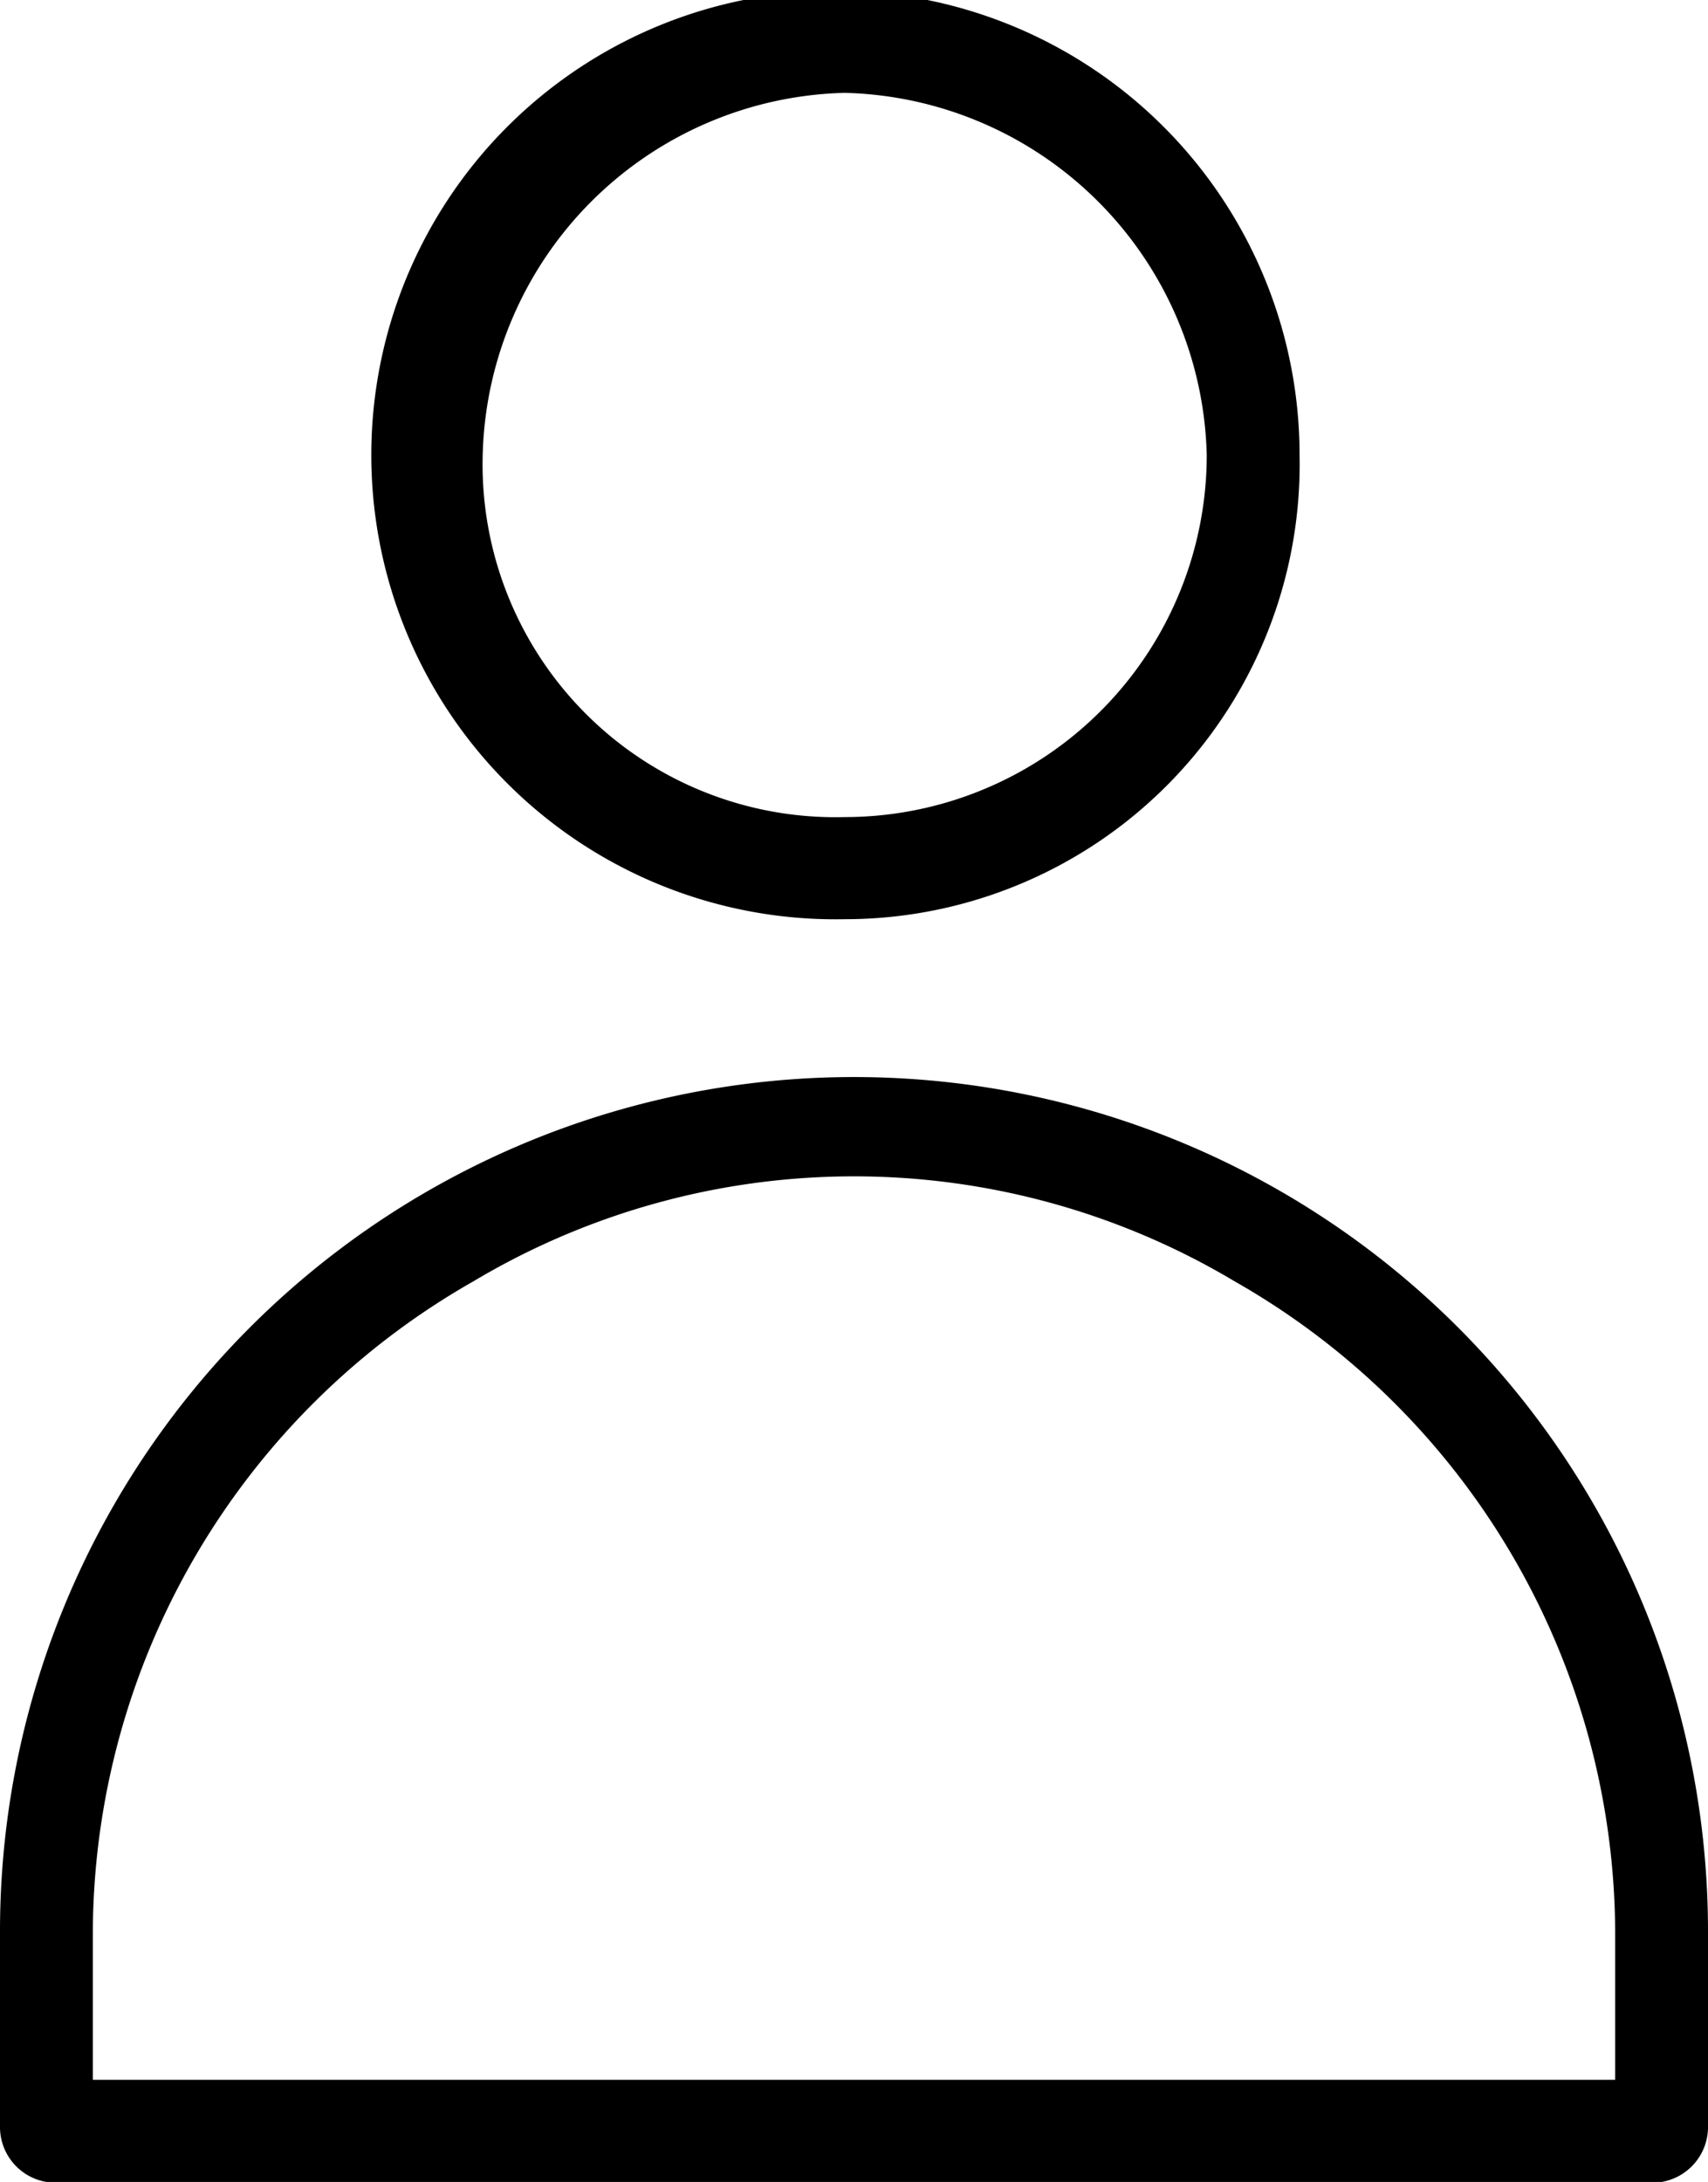
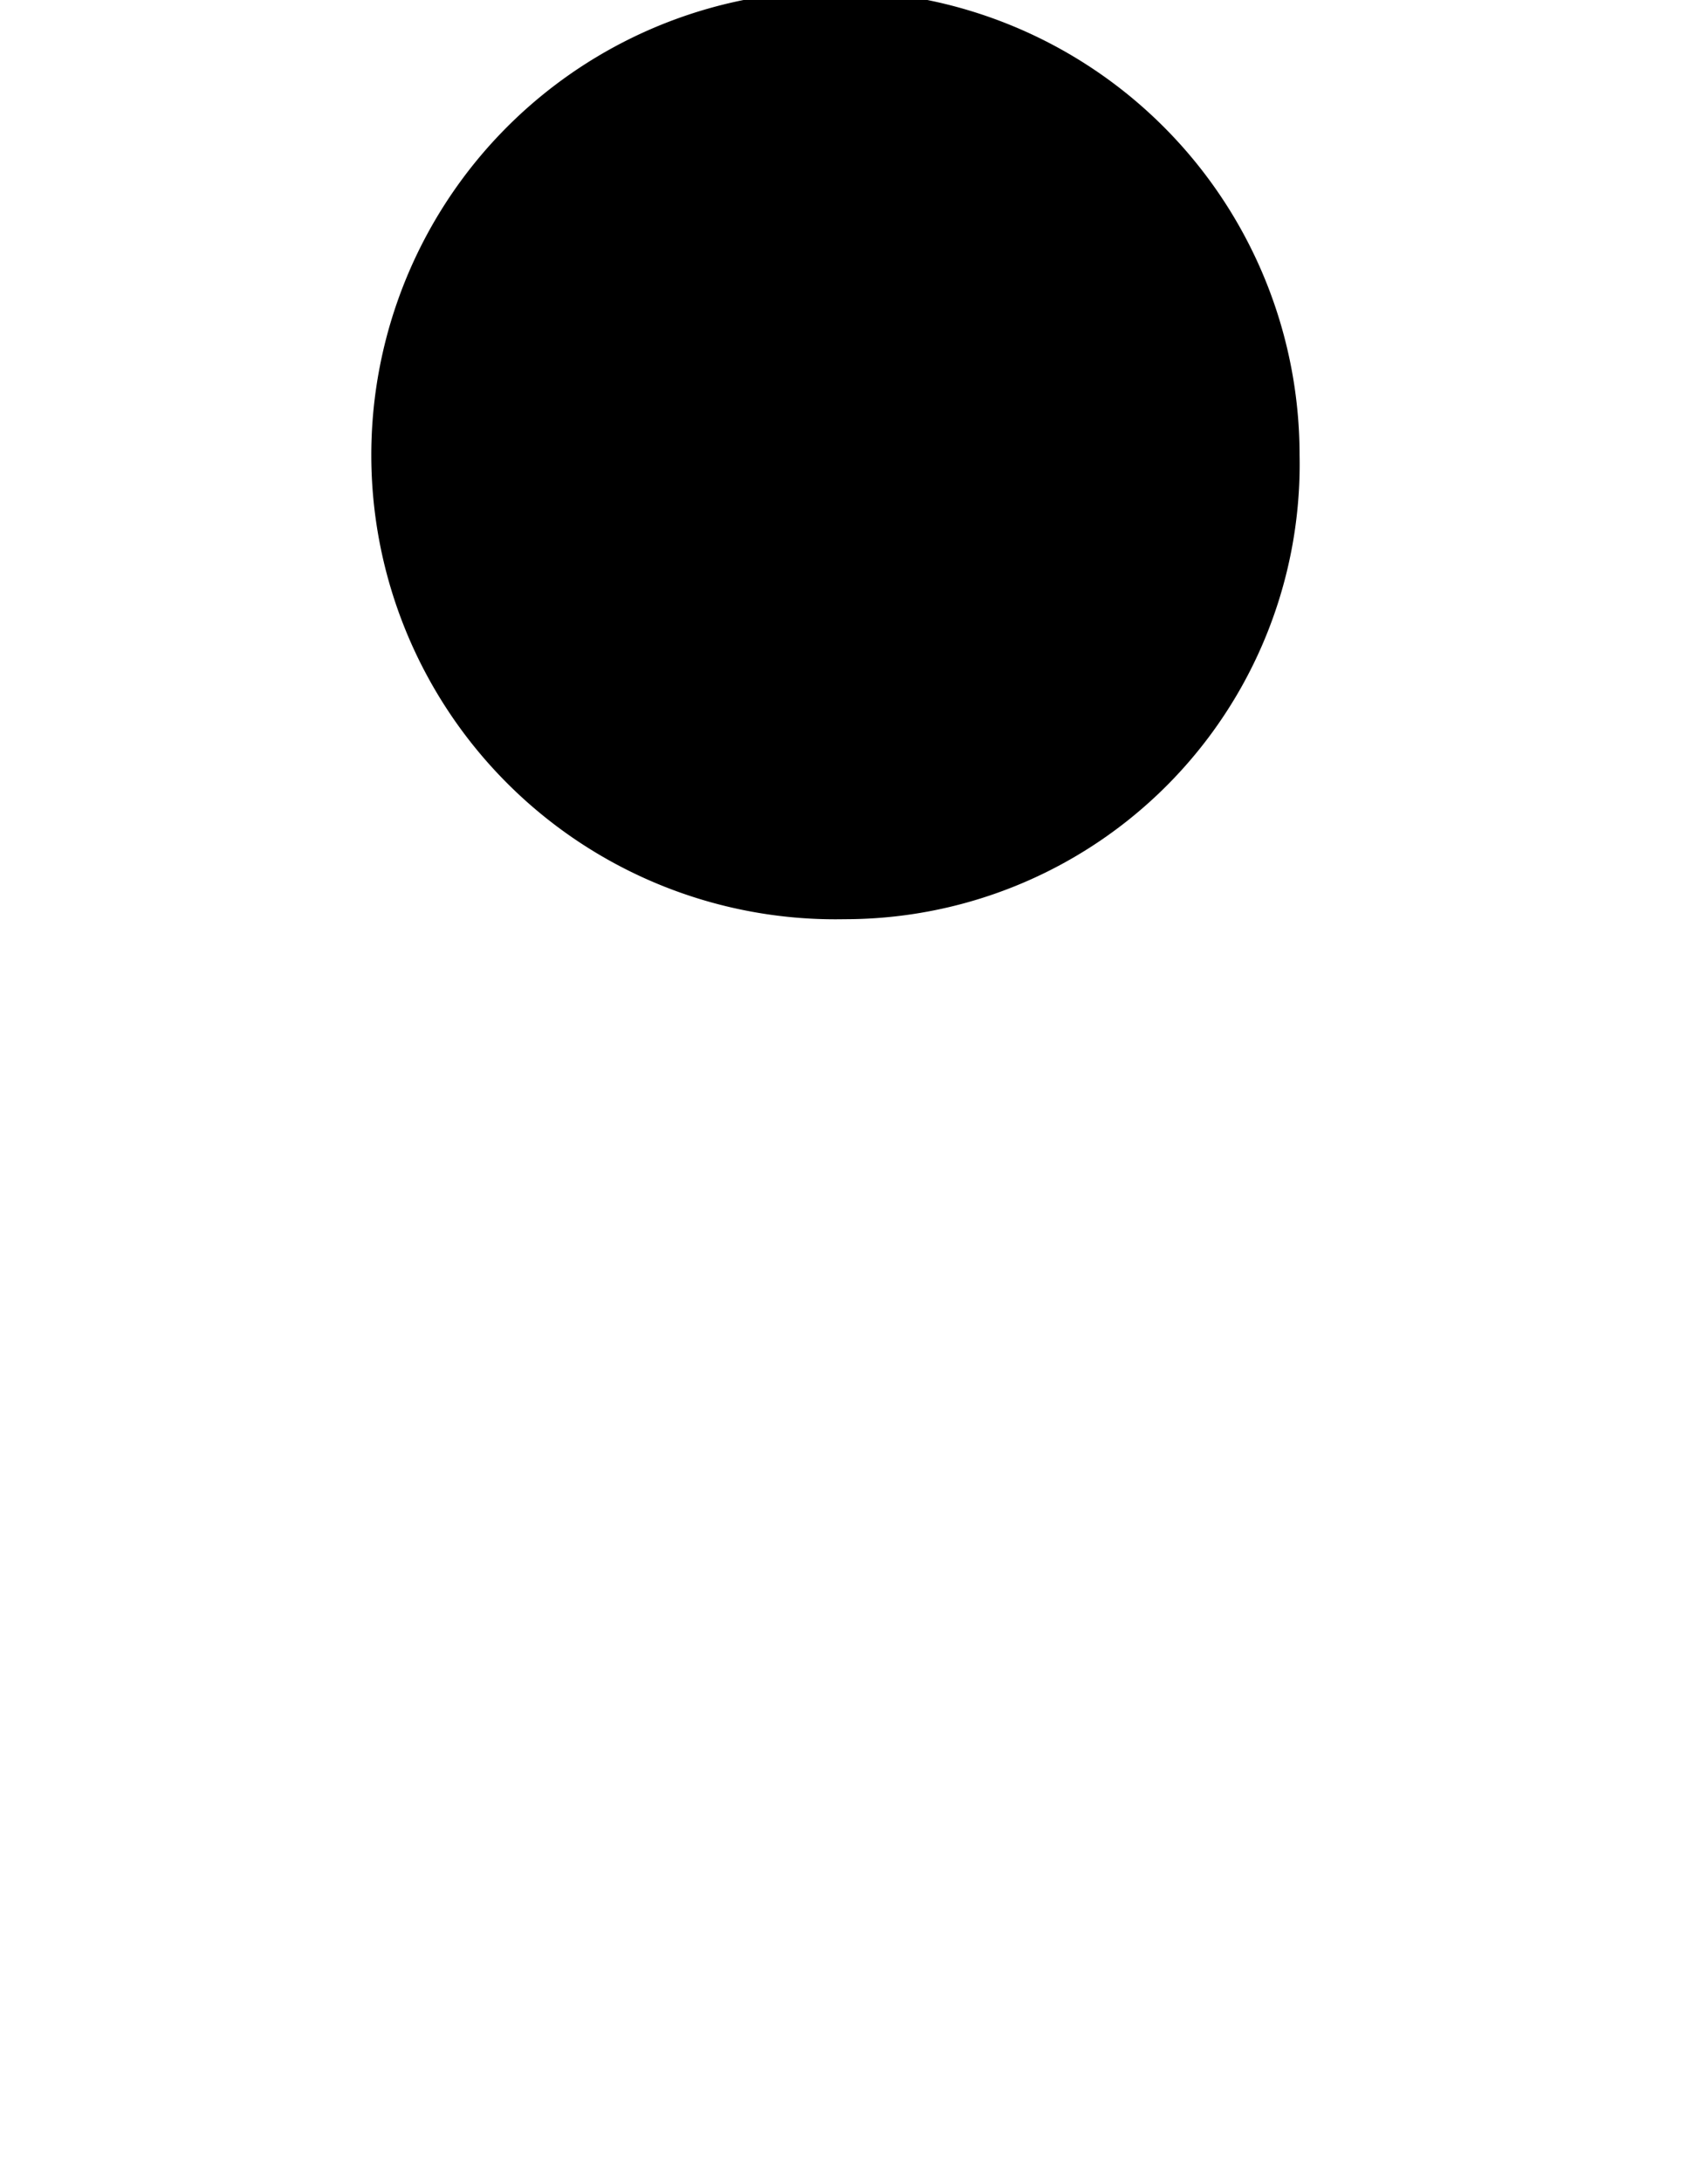
<svg xmlns="http://www.w3.org/2000/svg" viewBox="0 0 18.4 23.5">
  <g id="Layer_2" data-name="Layer 2">
    <g id="Layer_1-2" data-name="Layer 1">
-       <path d="M9.1,9.9a4.9,4.9,0,0,0,4.9-5,5,5,0,1,0-4.9,5ZM9.1,1A4,4,0,0,1,13,4.9,3.9,3.9,0,0,1,9.1,8.8,3.8,3.8,0,0,1,5.2,4.9,4,4,0,0,1,9.1,1Z" />
-       <path d="M9.2,11.6A9.2,9.2,0,0,0,0,20.8v2.1a.6.6,0,0,0,.5.6H17.9a.6.6,0,0,0,.5-.6V20.8A9.2,9.2,0,0,0,9.2,11.6Zm8.2,10.8H1V20.8a8.1,8.1,0,0,1,4.1-7,8,8,0,0,1,8.2,0,8.1,8.1,0,0,1,4.1,7Z" />
+       <path d="M9.1,9.9a4.9,4.9,0,0,0,4.9-5,5,5,0,1,0-4.9,5ZM9.1,1Z" />
    </g>
  </g>
</svg>